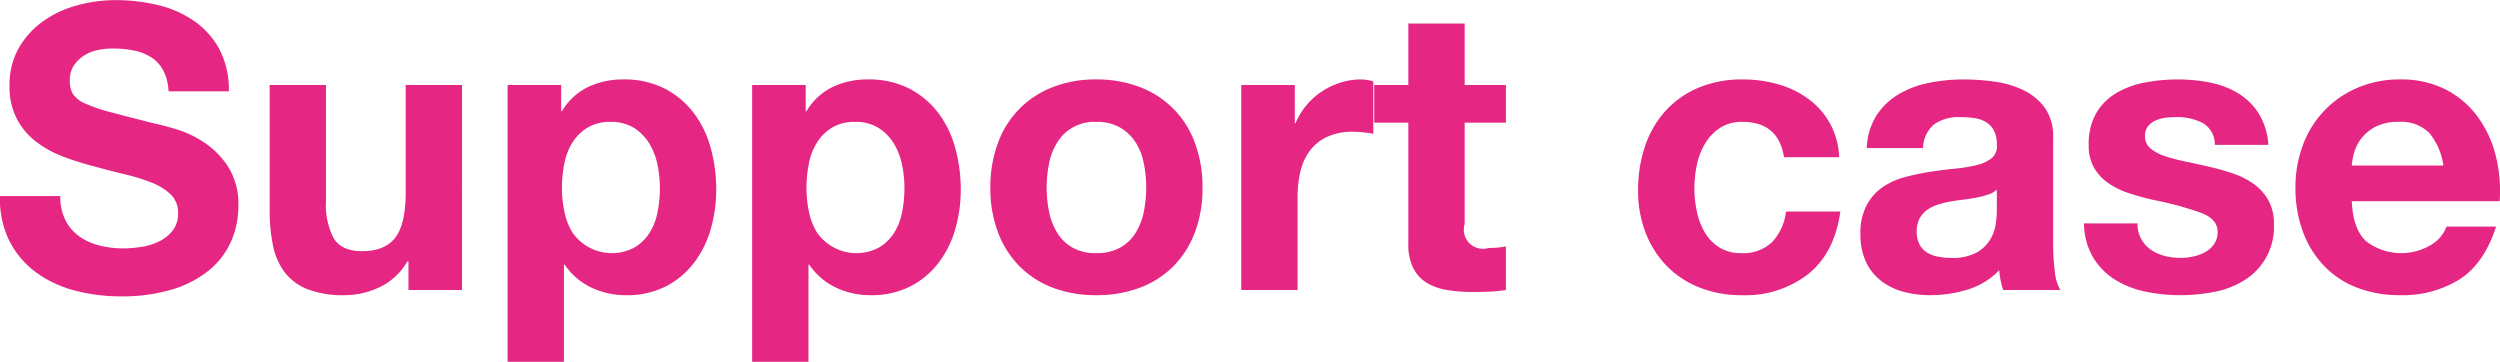
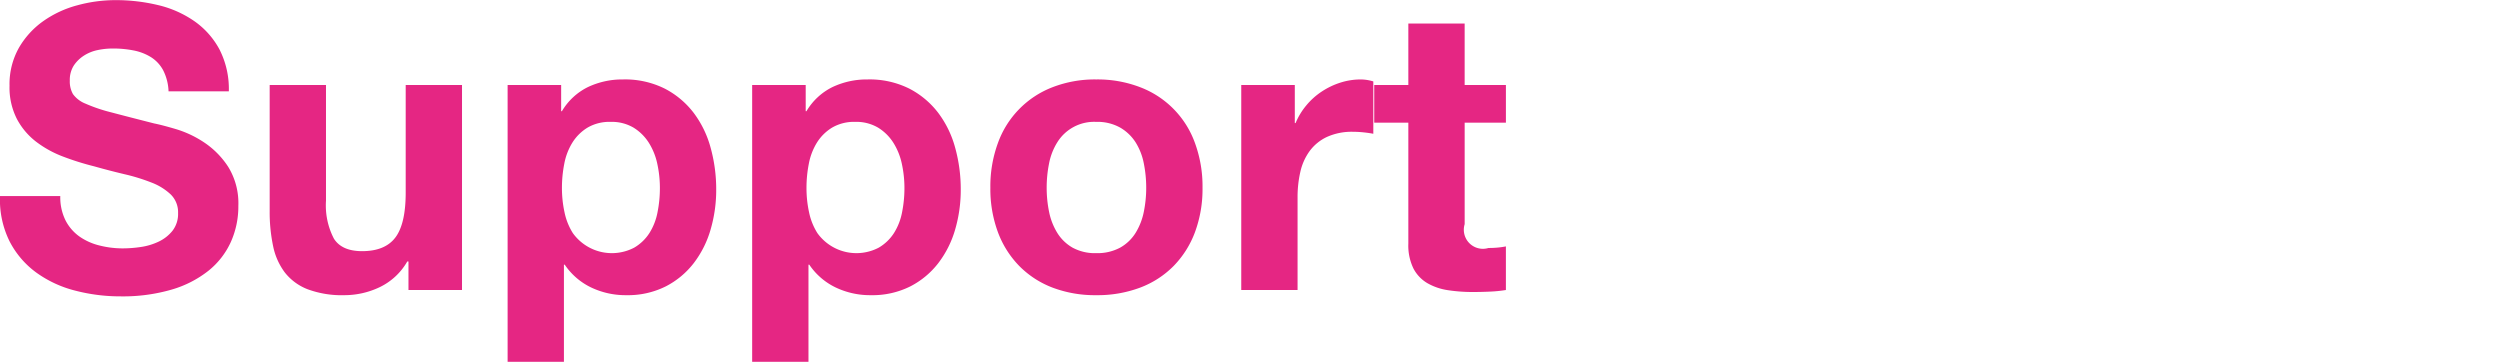
<svg xmlns="http://www.w3.org/2000/svg" id="support_hd.svg" data-name="support/hd.svg" width="378.25" height="54.76" viewBox="0 0 378.25 54.76">
  <defs>
    <style>
      .cls-1 {
        fill: #e52683;
      }

      .cls-1, .cls-2 {
        fill-rule: evenodd;
      }

      .cls-2 {
        fill: #e52683;
      }
    </style>
  </defs>
-   <path id="Support_case" data-name="Support case" class="cls-1" d="M775.06,5476.56a5.983,5.983,0,0,0-3.42.93,7.37,7.37,0,0,0-2.25,2.4,10.367,10.367,0,0,0-1.23,3.24,17.575,17.575,0,0,0-.36,3.51,16.851,16.851,0,0,0,.36,3.42,10.58,10.58,0,0,0,1.17,3.15,6.713,6.713,0,0,0,2.19,2.31,6.019,6.019,0,0,0,3.36.9,6.243,6.243,0,0,0,4.71-1.71,8.089,8.089,0,0,0,2.07-4.59h8.22q-0.842,6.18-4.8,9.42a15.493,15.493,0,0,1-10.14,3.24,16.978,16.978,0,0,1-6.39-1.17,14.151,14.151,0,0,1-4.95-3.27,14.876,14.876,0,0,1-3.18-5.01,17.373,17.373,0,0,1-1.14-6.39,20.666,20.666,0,0,1,1.05-6.69,15.036,15.036,0,0,1,3.09-5.34,14.134,14.134,0,0,1,4.98-3.51,16.916,16.916,0,0,1,6.72-1.26,19.459,19.459,0,0,1,5.31.72,14.183,14.183,0,0,1,4.56,2.19,11.325,11.325,0,0,1,4.71,8.85h-8.34q-0.842-5.34-6.3-5.34h0Zm27.34,3.96a4.818,4.818,0,0,1,1.68-3.6,6.467,6.467,0,0,1,3.96-1.08,14.248,14.248,0,0,1,2.13.15,4.727,4.727,0,0,1,1.74.6,3.309,3.309,0,0,1,1.2,1.26,4.521,4.521,0,0,1,.45,2.19,2.307,2.307,0,0,1-.78,2.01,5.759,5.759,0,0,1-2.28,1.05,22.755,22.755,0,0,1-3.3.54q-1.86.18-3.78,0.48a35.817,35.817,0,0,0-3.81.81,10.753,10.753,0,0,0-3.36,1.53,7.766,7.766,0,0,0-2.4,2.73,9.033,9.033,0,0,0-.93,4.35,9.737,9.737,0,0,0,.81,4.14,7.82,7.82,0,0,0,2.25,2.88,9.473,9.473,0,0,0,3.36,1.68,15.238,15.238,0,0,0,4.14.54,19.266,19.266,0,0,0,5.64-.84,11.108,11.108,0,0,0,4.8-2.94,12.6,12.6,0,0,0,.21,1.53,12.042,12.042,0,0,0,.39,1.47h8.64a7.25,7.25,0,0,1-.84-2.88,32.415,32.415,0,0,1-.24-4.02v-16.14a7.461,7.461,0,0,0-1.26-4.53,8.63,8.63,0,0,0-3.24-2.67,14.508,14.508,0,0,0-4.38-1.29,34.767,34.767,0,0,0-4.74-.33,26.1,26.1,0,0,0-5.13.51,14.623,14.623,0,0,0-4.59,1.71,10.2,10.2,0,0,0-3.36,3.18,9.9,9.9,0,0,0-1.5,4.98h8.52Zm11.16,9.48a16.5,16.5,0,0,1-.15,1.92,6.428,6.428,0,0,1-.81,2.37,5.626,5.626,0,0,1-2.04,2.01,7.534,7.534,0,0,1-3.9.84,10.707,10.707,0,0,1-1.98-.18,4.811,4.811,0,0,1-1.68-.63,3.212,3.212,0,0,1-1.14-1.23,4.008,4.008,0,0,1-.42-1.92,4.15,4.15,0,0,1,.42-1.98,3.839,3.839,0,0,1,1.11-1.29,5.563,5.563,0,0,1,1.62-.81,15.386,15.386,0,0,1,1.89-.48q1.02-.18,2.04-0.3t1.95-.3a13.788,13.788,0,0,0,1.74-.45,3.822,3.822,0,0,0,1.35-.75V5490Zm21.85,4.29a4.98,4.98,0,0,0,1.47,1.62,6.3,6.3,0,0,0,2.07.93,9.745,9.745,0,0,0,2.43.3,9.113,9.113,0,0,0,1.89-.21,6.43,6.43,0,0,0,1.8-.66,4.092,4.092,0,0,0,1.35-1.2,3.153,3.153,0,0,0,.54-1.89q0-1.92-2.55-2.88a51,51,0,0,0-7.11-1.92q-1.86-.42-3.63-0.99a12.4,12.4,0,0,1-3.15-1.5,7.283,7.283,0,0,1-2.22-2.34,6.621,6.621,0,0,1-.84-3.45,9.333,9.333,0,0,1,1.17-4.92,8.616,8.616,0,0,1,3.09-3.03,13.547,13.547,0,0,1,4.32-1.56,26.634,26.634,0,0,1,4.92-.45,24.583,24.583,0,0,1,4.89.48,12.934,12.934,0,0,1,4.23,1.62,9.72,9.72,0,0,1,3.09,3.03,10.189,10.189,0,0,1,1.47,4.77h-8.1a3.729,3.729,0,0,0-1.86-3.33,8.5,8.5,0,0,0-3.96-.87,14.707,14.707,0,0,0-1.56.09,5.192,5.192,0,0,0-1.53.39,3.151,3.151,0,0,0-1.17.87,2.293,2.293,0,0,0-.48,1.53,2.333,2.333,0,0,0,.84,1.86,6.476,6.476,0,0,0,2.19,1.17,27.32,27.32,0,0,0,3.09.81q1.74,0.36,3.54.78a36.066,36.066,0,0,1,3.63,1.02,11.972,11.972,0,0,1,3.15,1.59,7.7,7.7,0,0,1,2.22,2.46,7.22,7.22,0,0,1,.84,3.63,9.422,9.422,0,0,1-4.44,8.46,13.158,13.158,0,0,1-4.53,1.77,26.406,26.406,0,0,1-5.19.51,25.7,25.7,0,0,1-5.28-.54,13.936,13.936,0,0,1-4.59-1.8,10.285,10.285,0,0,1-3.3-3.33,10.42,10.42,0,0,1-1.41-5.19h8.1A4.662,4.662,0,0,0,835.41,5494.29Zm43.58-16.05a5.985,5.985,0,0,0-4.65-1.68,7.412,7.412,0,0,0-3.39.69,6.454,6.454,0,0,0-2.16,1.71,6.247,6.247,0,0,0-1.14,2.16,9.714,9.714,0,0,0-.39,2.04h13.86A9.847,9.847,0,0,0,878.99,5478.24Zm-9.63,16.32a8.735,8.735,0,0,0,9.96.57,5.356,5.356,0,0,0,2.28-2.73h7.5q-1.8,5.58-5.52,7.98a16.253,16.253,0,0,1-9,2.4,17.713,17.713,0,0,1-6.6-1.17,13.715,13.715,0,0,1-4.98-3.33,14.988,14.988,0,0,1-3.15-5.16,18.864,18.864,0,0,1-1.11-6.6,18.092,18.092,0,0,1,1.14-6.48,15,15,0,0,1,8.25-8.64,16.062,16.062,0,0,1,6.45-1.26,14.75,14.75,0,0,1,6.9,1.53,13.78,13.78,0,0,1,4.83,4.11,16.907,16.907,0,0,1,2.73,5.88,21.929,21.929,0,0,1,.6,6.9H867.26Q867.44,5492.7,869.36,5494.56Z" transform="translate(-511.438 -5458.12)" />
  <path id="Support_case-2" data-name="Support case" class="cls-2" d="M521.34,5491.44a6.8,6.8,0,0,0,2.07,2.43,8.952,8.952,0,0,0,3.03,1.38,14.32,14.32,0,0,0,3.6.45,18.766,18.766,0,0,0,2.7-.21,9.394,9.394,0,0,0,2.7-.81,5.9,5.9,0,0,0,2.1-1.65,4.14,4.14,0,0,0,.84-2.67,3.758,3.758,0,0,0-1.11-2.82,8.814,8.814,0,0,0-2.91-1.8,29.044,29.044,0,0,0-4.08-1.26q-2.281-.54-4.62-1.2a41.023,41.023,0,0,1-4.68-1.47,16.063,16.063,0,0,1-4.08-2.25,10.6,10.6,0,0,1-2.91-3.45,10.463,10.463,0,0,1-1.11-5.01,11.217,11.217,0,0,1,1.41-5.73,12.753,12.753,0,0,1,3.69-4.05,16.081,16.081,0,0,1,5.16-2.4,21.95,21.95,0,0,1,5.76-.78,27.26,27.26,0,0,1,6.45.75,16.088,16.088,0,0,1,5.49,2.43,12.3,12.3,0,0,1,3.81,4.29,13.168,13.168,0,0,1,1.41,6.33h-9.12a7.6,7.6,0,0,0-.81-3.18,5.309,5.309,0,0,0-1.83-1.98,7.737,7.737,0,0,0-2.61-1.02,16.074,16.074,0,0,0-3.21-.3,11.033,11.033,0,0,0-2.28.24,6.1,6.1,0,0,0-2.07.84,5.187,5.187,0,0,0-1.53,1.5,4.028,4.028,0,0,0-.6,2.28,3.841,3.841,0,0,0,.48,2.04,4.284,4.284,0,0,0,1.89,1.44,24.113,24.113,0,0,0,3.9,1.32q2.488,0.66,6.51,1.68,1.2,0.24,3.33.87a15.987,15.987,0,0,1,4.23,2.01,12.78,12.78,0,0,1,3.63,3.69,10.5,10.5,0,0,1,1.53,5.91,13.106,13.106,0,0,1-1.14,5.46,11.862,11.862,0,0,1-3.39,4.35,16.3,16.3,0,0,1-5.58,2.85,26.383,26.383,0,0,1-7.71,1.02,27.06,27.06,0,0,1-6.87-.87,17.279,17.279,0,0,1-5.88-2.73,13.465,13.465,0,0,1-4.05-4.74,14.149,14.149,0,0,1-1.44-6.84h9.12A7.857,7.857,0,0,0,521.34,5491.44Zm51.9,10.56v-4.32h-0.18a9.59,9.59,0,0,1-4.2,3.9,12.4,12.4,0,0,1-5.28,1.2,14.9,14.9,0,0,1-5.61-.9,8.09,8.09,0,0,1-3.45-2.55,9.971,9.971,0,0,1-1.77-4.02,25,25,0,0,1-.51-5.25v-19.08h8.52v17.52a10.861,10.861,0,0,0,1.2,5.73q1.2,1.89,4.26,1.89,3.478,0,5.04-2.07t1.56-6.81v-16.26h8.52V5502h-8.1Zm34.17-6.42a6.838,6.838,0,0,0,2.28-2.19,9.04,9.04,0,0,0,1.23-3.15,18.617,18.617,0,0,0,.36-3.66,17.235,17.235,0,0,0-.39-3.66,9.766,9.766,0,0,0-1.29-3.21,7.2,7.2,0,0,0-2.31-2.28,6.453,6.453,0,0,0-3.45-.87,6.567,6.567,0,0,0-3.51.87,7,7,0,0,0-2.28,2.25,9.338,9.338,0,0,0-1.23,3.18,18.925,18.925,0,0,0-.36,3.72,17.17,17.17,0,0,0,.39,3.66,9.457,9.457,0,0,0,1.26,3.15A7.27,7.27,0,0,0,607.41,5495.58Zm-11.07-24.6v3.96h0.12a9.371,9.371,0,0,1,3.96-3.66,12.145,12.145,0,0,1,5.28-1.14,13.441,13.441,0,0,1,6.3,1.38,13.017,13.017,0,0,1,4.38,3.66,15.474,15.474,0,0,1,2.58,5.31,23.587,23.587,0,0,1,.84,6.33,21.319,21.319,0,0,1-.84,6,15.294,15.294,0,0,1-2.55,5.1,12.634,12.634,0,0,1-4.26,3.54,12.819,12.819,0,0,1-5.97,1.32,12.078,12.078,0,0,1-5.31-1.17,10.051,10.051,0,0,1-3.99-3.45h-0.12v14.7h-8.52v-41.88h8.1Zm48.07,24.6a6.838,6.838,0,0,0,2.28-2.19,9.04,9.04,0,0,0,1.23-3.15,18.617,18.617,0,0,0,.36-3.66,17.235,17.235,0,0,0-.39-3.66,9.766,9.766,0,0,0-1.29-3.21,7.2,7.2,0,0,0-2.31-2.28,6.453,6.453,0,0,0-3.45-.87,6.567,6.567,0,0,0-3.51.87,7,7,0,0,0-2.28,2.25,9.338,9.338,0,0,0-1.23,3.18,18.925,18.925,0,0,0-.36,3.72,17.17,17.17,0,0,0,.39,3.66,9.457,9.457,0,0,0,1.26,3.15A7.27,7.27,0,0,0,644.41,5495.58Zm-11.07-24.6v3.96h0.12a9.371,9.371,0,0,1,3.96-3.66,12.145,12.145,0,0,1,5.28-1.14,13.441,13.441,0,0,1,6.3,1.38,13.017,13.017,0,0,1,4.38,3.66,15.474,15.474,0,0,1,2.58,5.31,23.587,23.587,0,0,1,.84,6.33,21.319,21.319,0,0,1-.84,6,15.294,15.294,0,0,1-2.55,5.1,12.634,12.634,0,0,1-4.26,3.54,12.819,12.819,0,0,1-5.97,1.32,12.078,12.078,0,0,1-5.31-1.17,10.051,10.051,0,0,1-3.99-3.45h-0.12v14.7h-8.52v-41.88h8.1Zm36.82,19.17a9.67,9.67,0,0,0,1.23,3.18,6.543,6.543,0,0,0,2.31,2.25,7.051,7.051,0,0,0,3.6.84,7.222,7.222,0,0,0,3.63-.84,6.476,6.476,0,0,0,2.34-2.25,9.692,9.692,0,0,0,1.23-3.18,18.167,18.167,0,0,0,.36-3.63,18.617,18.617,0,0,0-.36-3.66,9.358,9.358,0,0,0-1.23-3.18,6.822,6.822,0,0,0-2.34-2.25,7.022,7.022,0,0,0-3.63-.87,6.553,6.553,0,0,0-5.91,3.12,9.338,9.338,0,0,0-1.23,3.18,18.617,18.617,0,0,0-.36,3.66A18.167,18.167,0,0,0,670.16,5490.15Zm-7.74-10.38a14.186,14.186,0,0,1,8.28-8.46,17.713,17.713,0,0,1,6.6-1.17,17.956,17.956,0,0,1,6.63,1.17,14.128,14.128,0,0,1,8.31,8.46,19.065,19.065,0,0,1,1.14,6.75,18.818,18.818,0,0,1-1.14,6.72,14.578,14.578,0,0,1-3.24,5.13,14.129,14.129,0,0,1-5.07,3.27,18.378,18.378,0,0,1-6.63,1.14,18.128,18.128,0,0,1-6.6-1.14,14.173,14.173,0,0,1-5.04-3.27,14.55,14.55,0,0,1-3.24-5.13,18.8,18.8,0,0,1-1.14-6.72A19.042,19.042,0,0,1,662.42,5479.77Zm44.92-8.79v5.76h0.12a10.422,10.422,0,0,1,1.62-2.67,10.613,10.613,0,0,1,2.34-2.1,11.416,11.416,0,0,1,2.82-1.35,10.17,10.17,0,0,1,3.12-.48,6.65,6.65,0,0,1,1.86.3v7.92q-0.6-.12-1.44-0.21a15.244,15.244,0,0,0-1.62-.09,9.077,9.077,0,0,0-3.96.78,6.859,6.859,0,0,0-2.61,2.13,8.524,8.524,0,0,0-1.41,3.15,17.146,17.146,0,0,0-.42,3.9V5502h-8.52v-31.02h8.1Zm31.94,0v5.7h-6.24v15.36a2.885,2.885,0,0,0,3.6,3.6c0.48,0,.939-0.02,1.38-0.06a11.936,11.936,0,0,0,1.26-.18v6.6a20.3,20.3,0,0,1-2.4.24q-1.32.06-2.58,0.06a24.863,24.863,0,0,1-3.75-.27,8.843,8.843,0,0,1-3.12-1.05,5.552,5.552,0,0,1-2.13-2.22,7.926,7.926,0,0,1-.78-3.78v-18.3h-5.16v-5.7h5.16v-9.3h8.52v9.3h6.24Z" transform="translate(-511.438 -5458.12)" />
</svg>